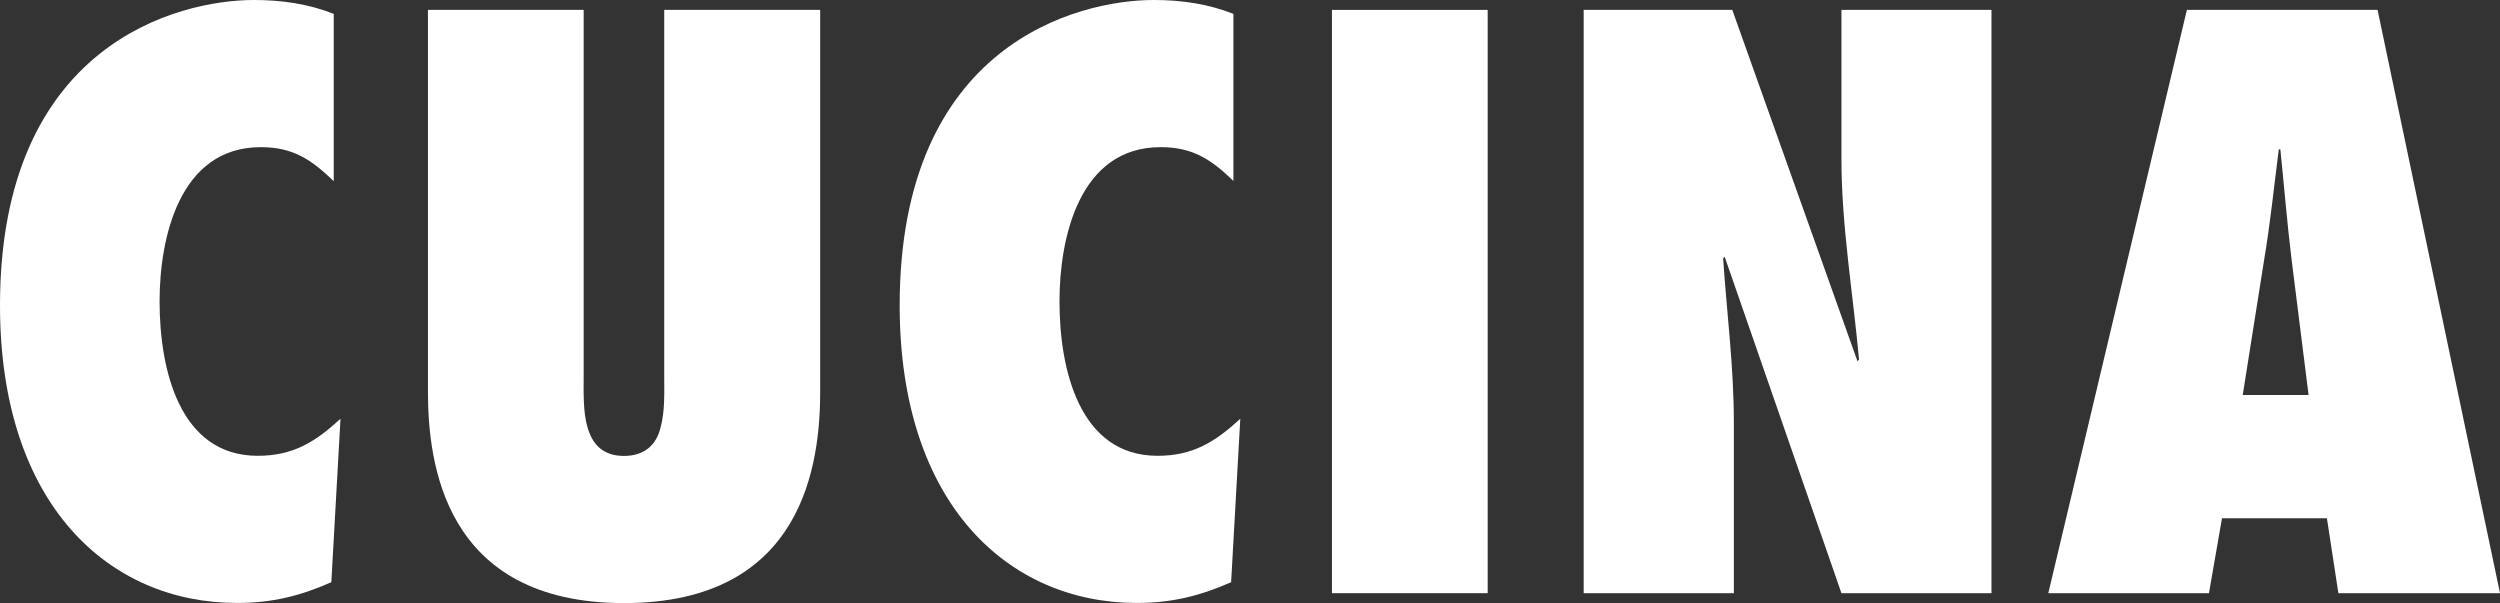
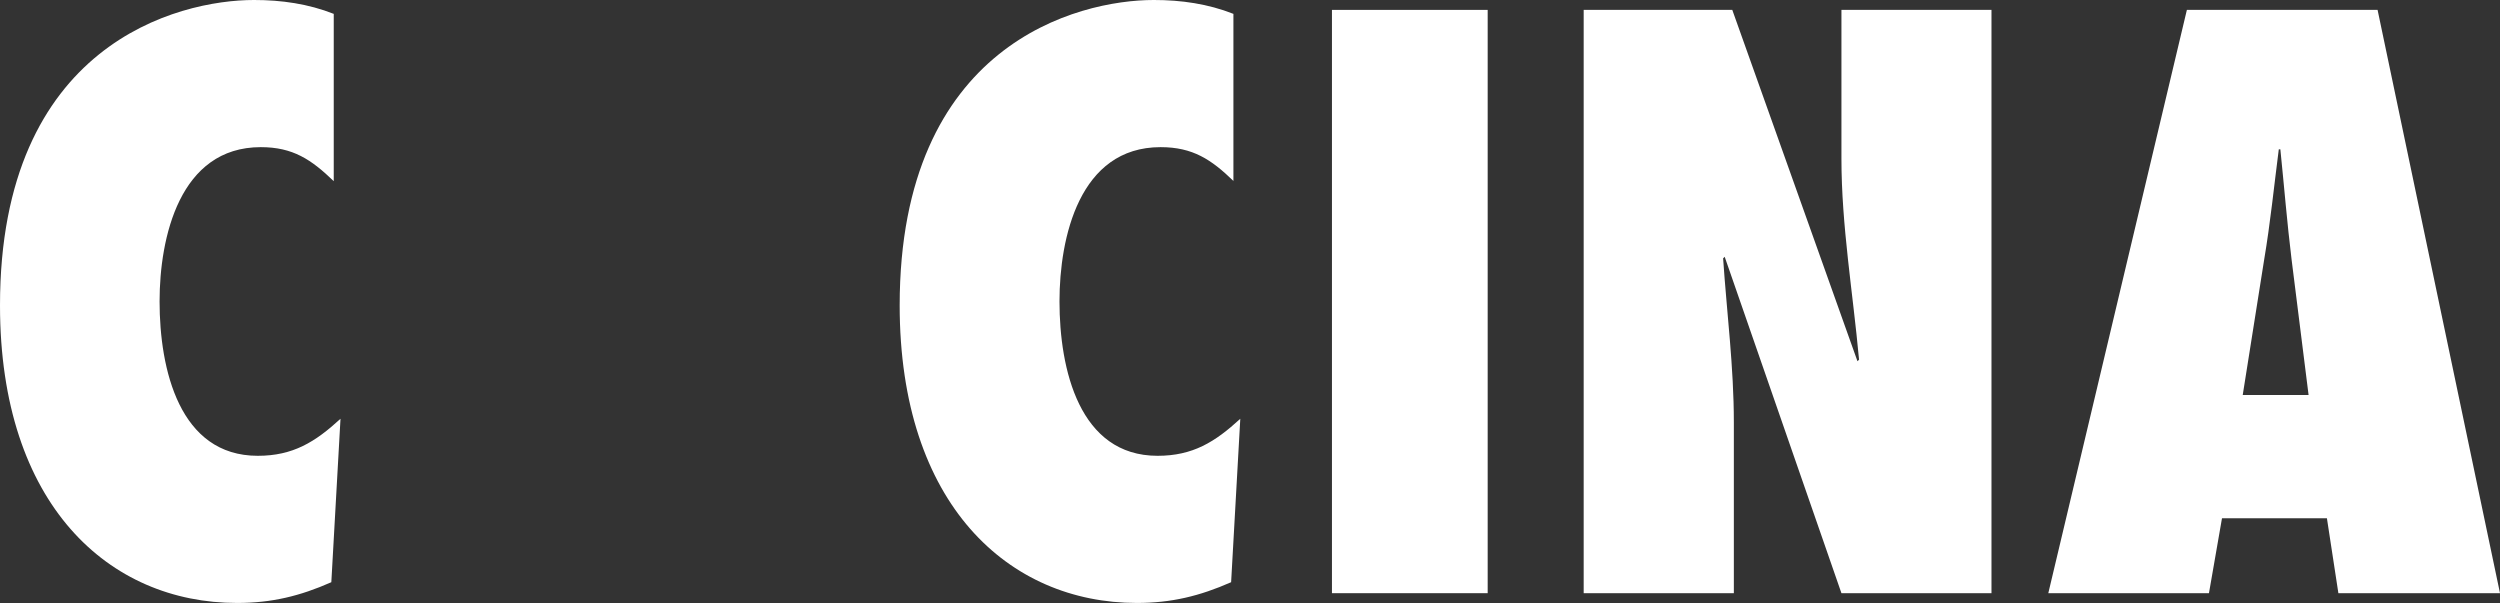
<svg xmlns="http://www.w3.org/2000/svg" viewBox="0 0 207.27 50">
  <rect x="0" y="0" width="207.27" height="50" fill="#333333" stroke="none" />
  <g fill="#fff">
    <path d="m27.66 15.01c-1.85-1.78-3.37-2.81-6.04-2.81-6.73 0-8.39 7.49-8.39 12.79 0 5.64 1.65 12.8 8.14 12.8 2.92 0 4.76-1.14 6.86-3.07l-.76 13.55c-2.6 1.15-4.95 1.72-7.81 1.72-10.62.01-19.66-8.14-19.66-24.67 0-21.66 14.77-25.32 21.06-25.32 2.28 0 4.51.32 6.61 1.15v13.86z" />
-     <path d="m68 .82v31.61c0 5.84-1.26 17.57-16.26 17.57s-16.26-11.73-16.26-17.57v-31.61h12.91v30.39c0 1.28-.06 2.94.32 4.22.39 1.35 1.22 2.37 3.02 2.37s2.7-1.02 3.02-2.3c.39-1.35.32-3 .32-4.23v-30.45h12.92z" />
    <path d="m102.27 15.01c-1.84-1.78-3.37-2.81-6.05-2.81-6.73 0-8.38 7.49-8.38 12.79 0 5.64 1.65 12.8 8.13 12.8 2.92 0 4.76-1.14 6.86-3.07l-.76 13.55c-2.61 1.15-4.96 1.72-7.82 1.72-10.61 0-19.66-8.15-19.66-24.68.01-21.65 14.78-25.31 21.07-25.31 2.28 0 4.5.32 6.6 1.15v13.86z" />
    <path d="m110.43.82h12.91v48.36h-12.91z" />
    <path d="m131.29.82h12.33l10.38 29.13.13-.13c-.51-5.58-1.46-11.1-1.46-16.68v-12.32h12.44v48.36h-12.44l-9.68-27.89-.13.13c.31 4.54.89 9.04.89 13.59v14.17h-12.45v-48.36z" />
    <path d="m185.94 32.75 1.78-11.24c.51-3.02.82-6.11 1.21-9.13h.13c.31 3.02.56 6.11.93 9.13l1.41 11.24h-5.47zm21.33 16.43-10.15-48.36h-15.81l-11.49 48.36h13.32l1.08-6.21h8.7l.95 6.21z" />
  </g>
</svg>